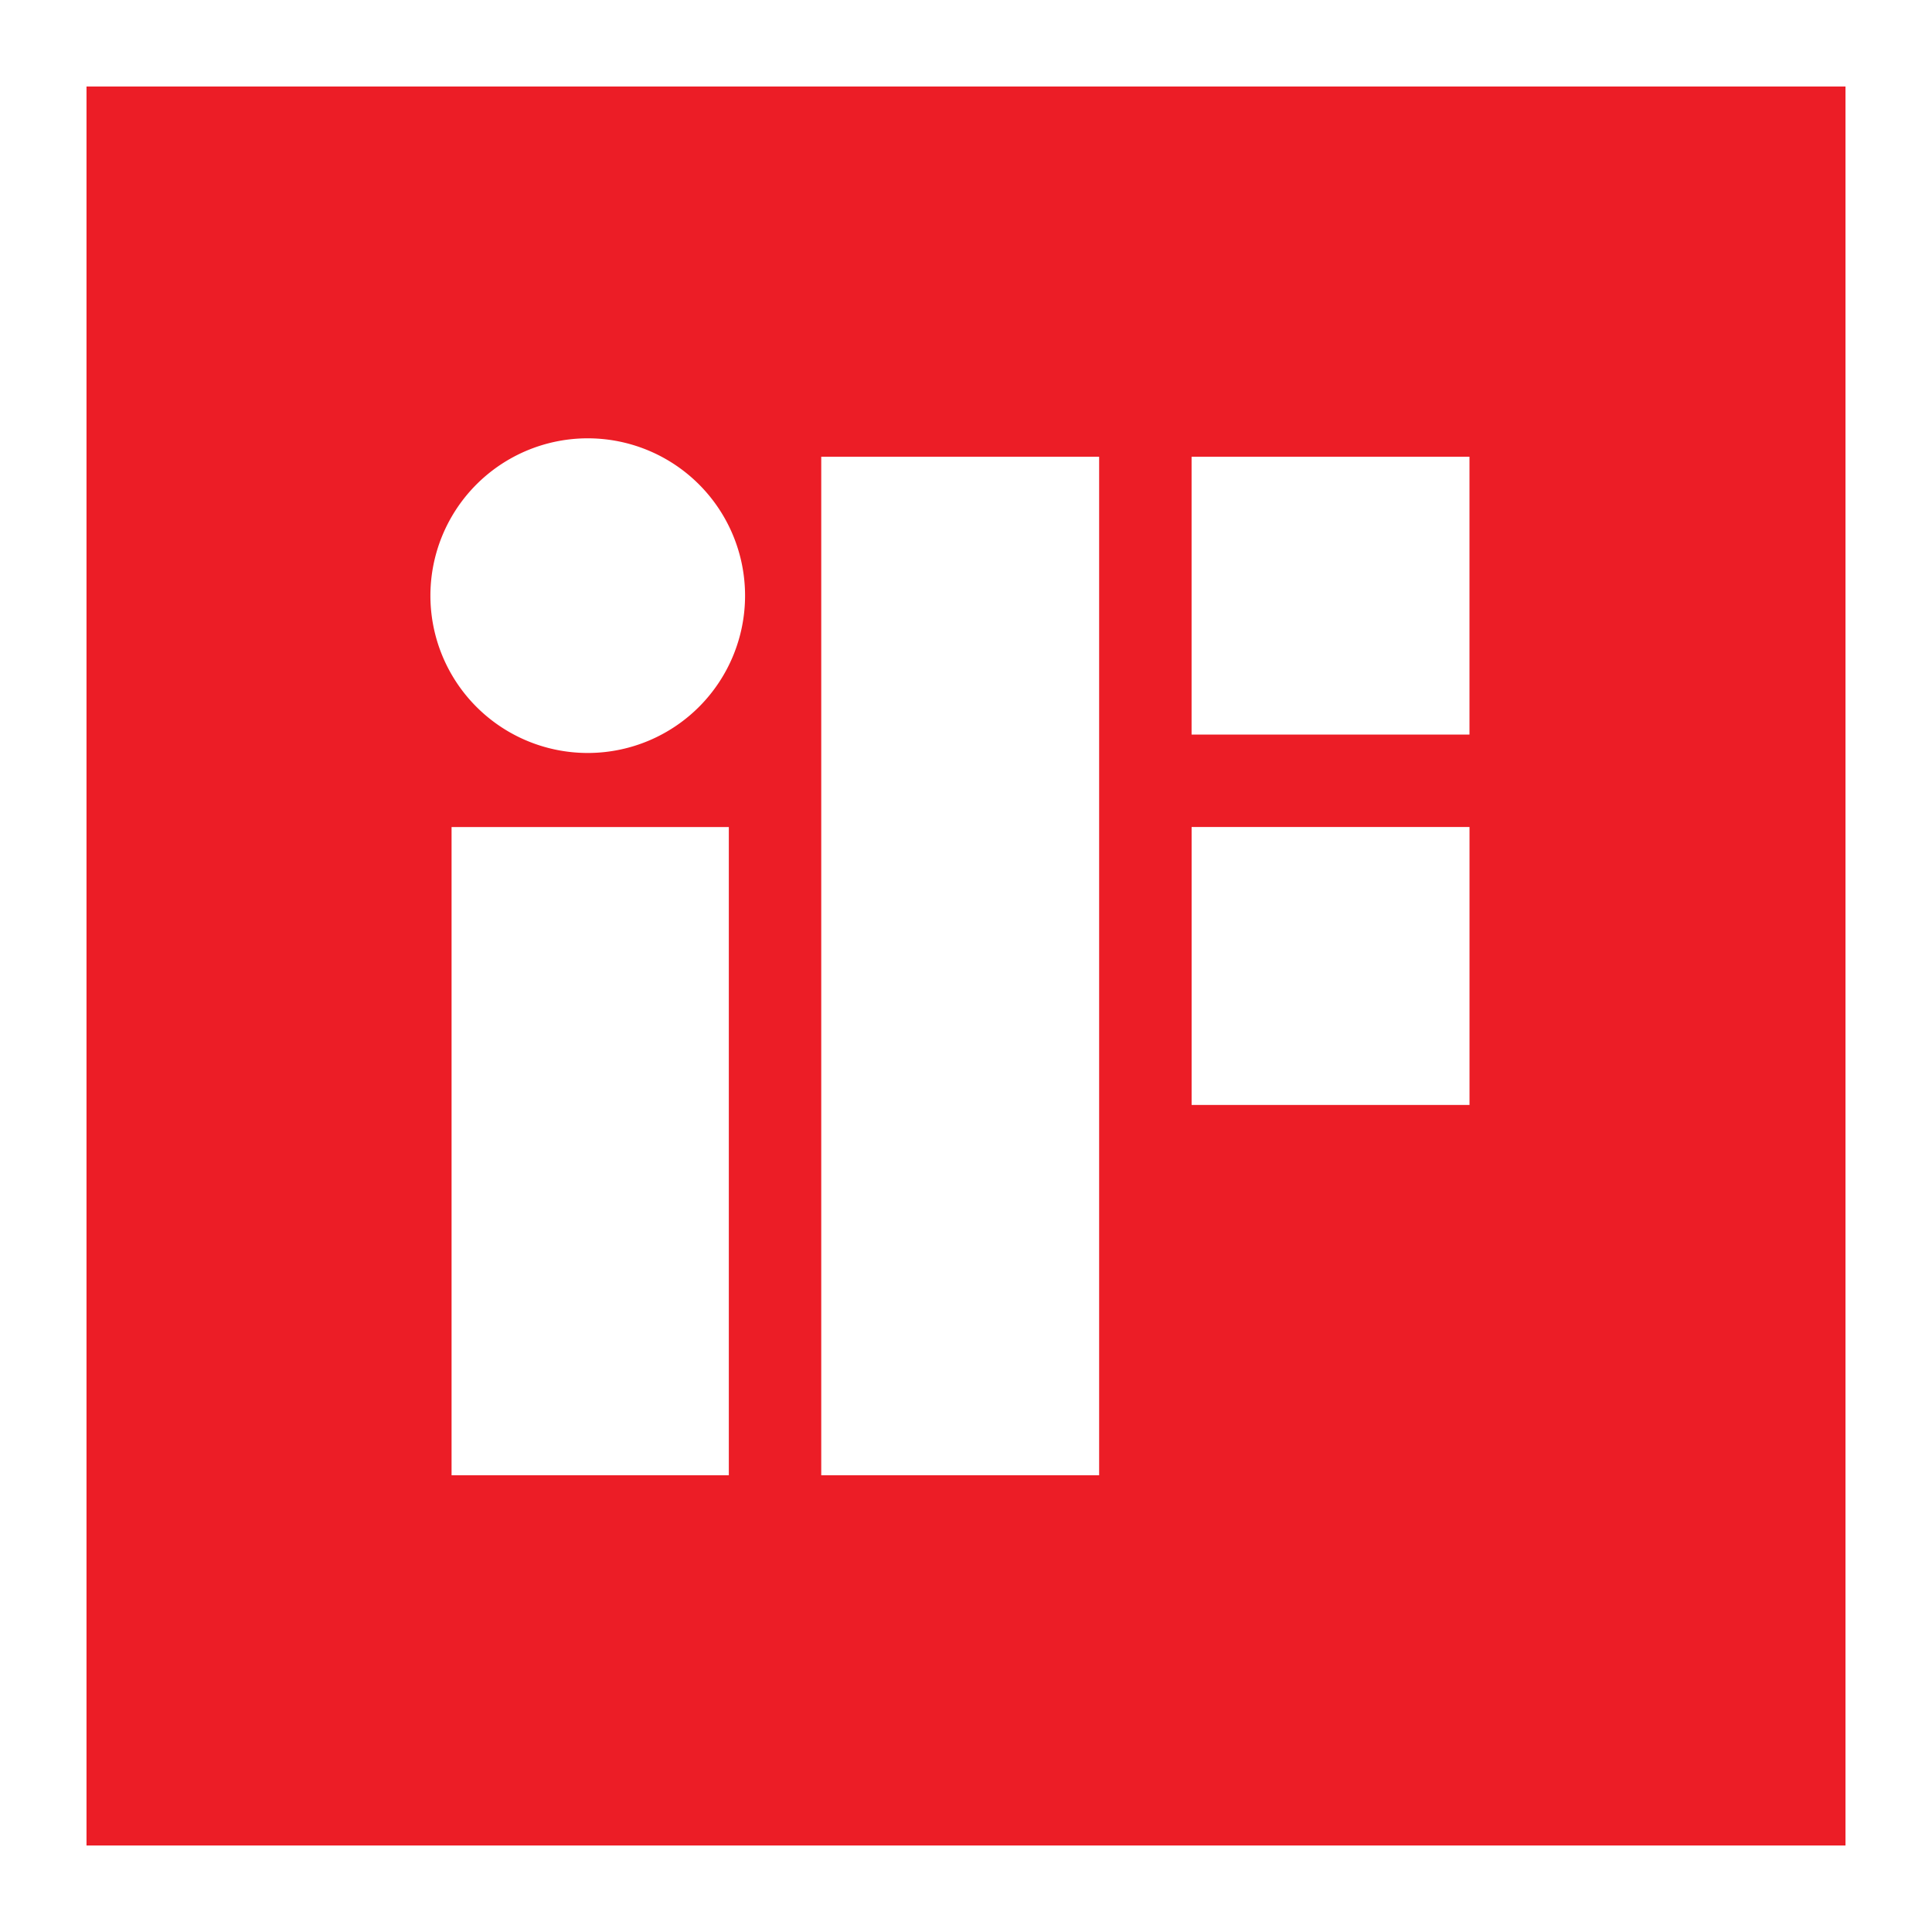
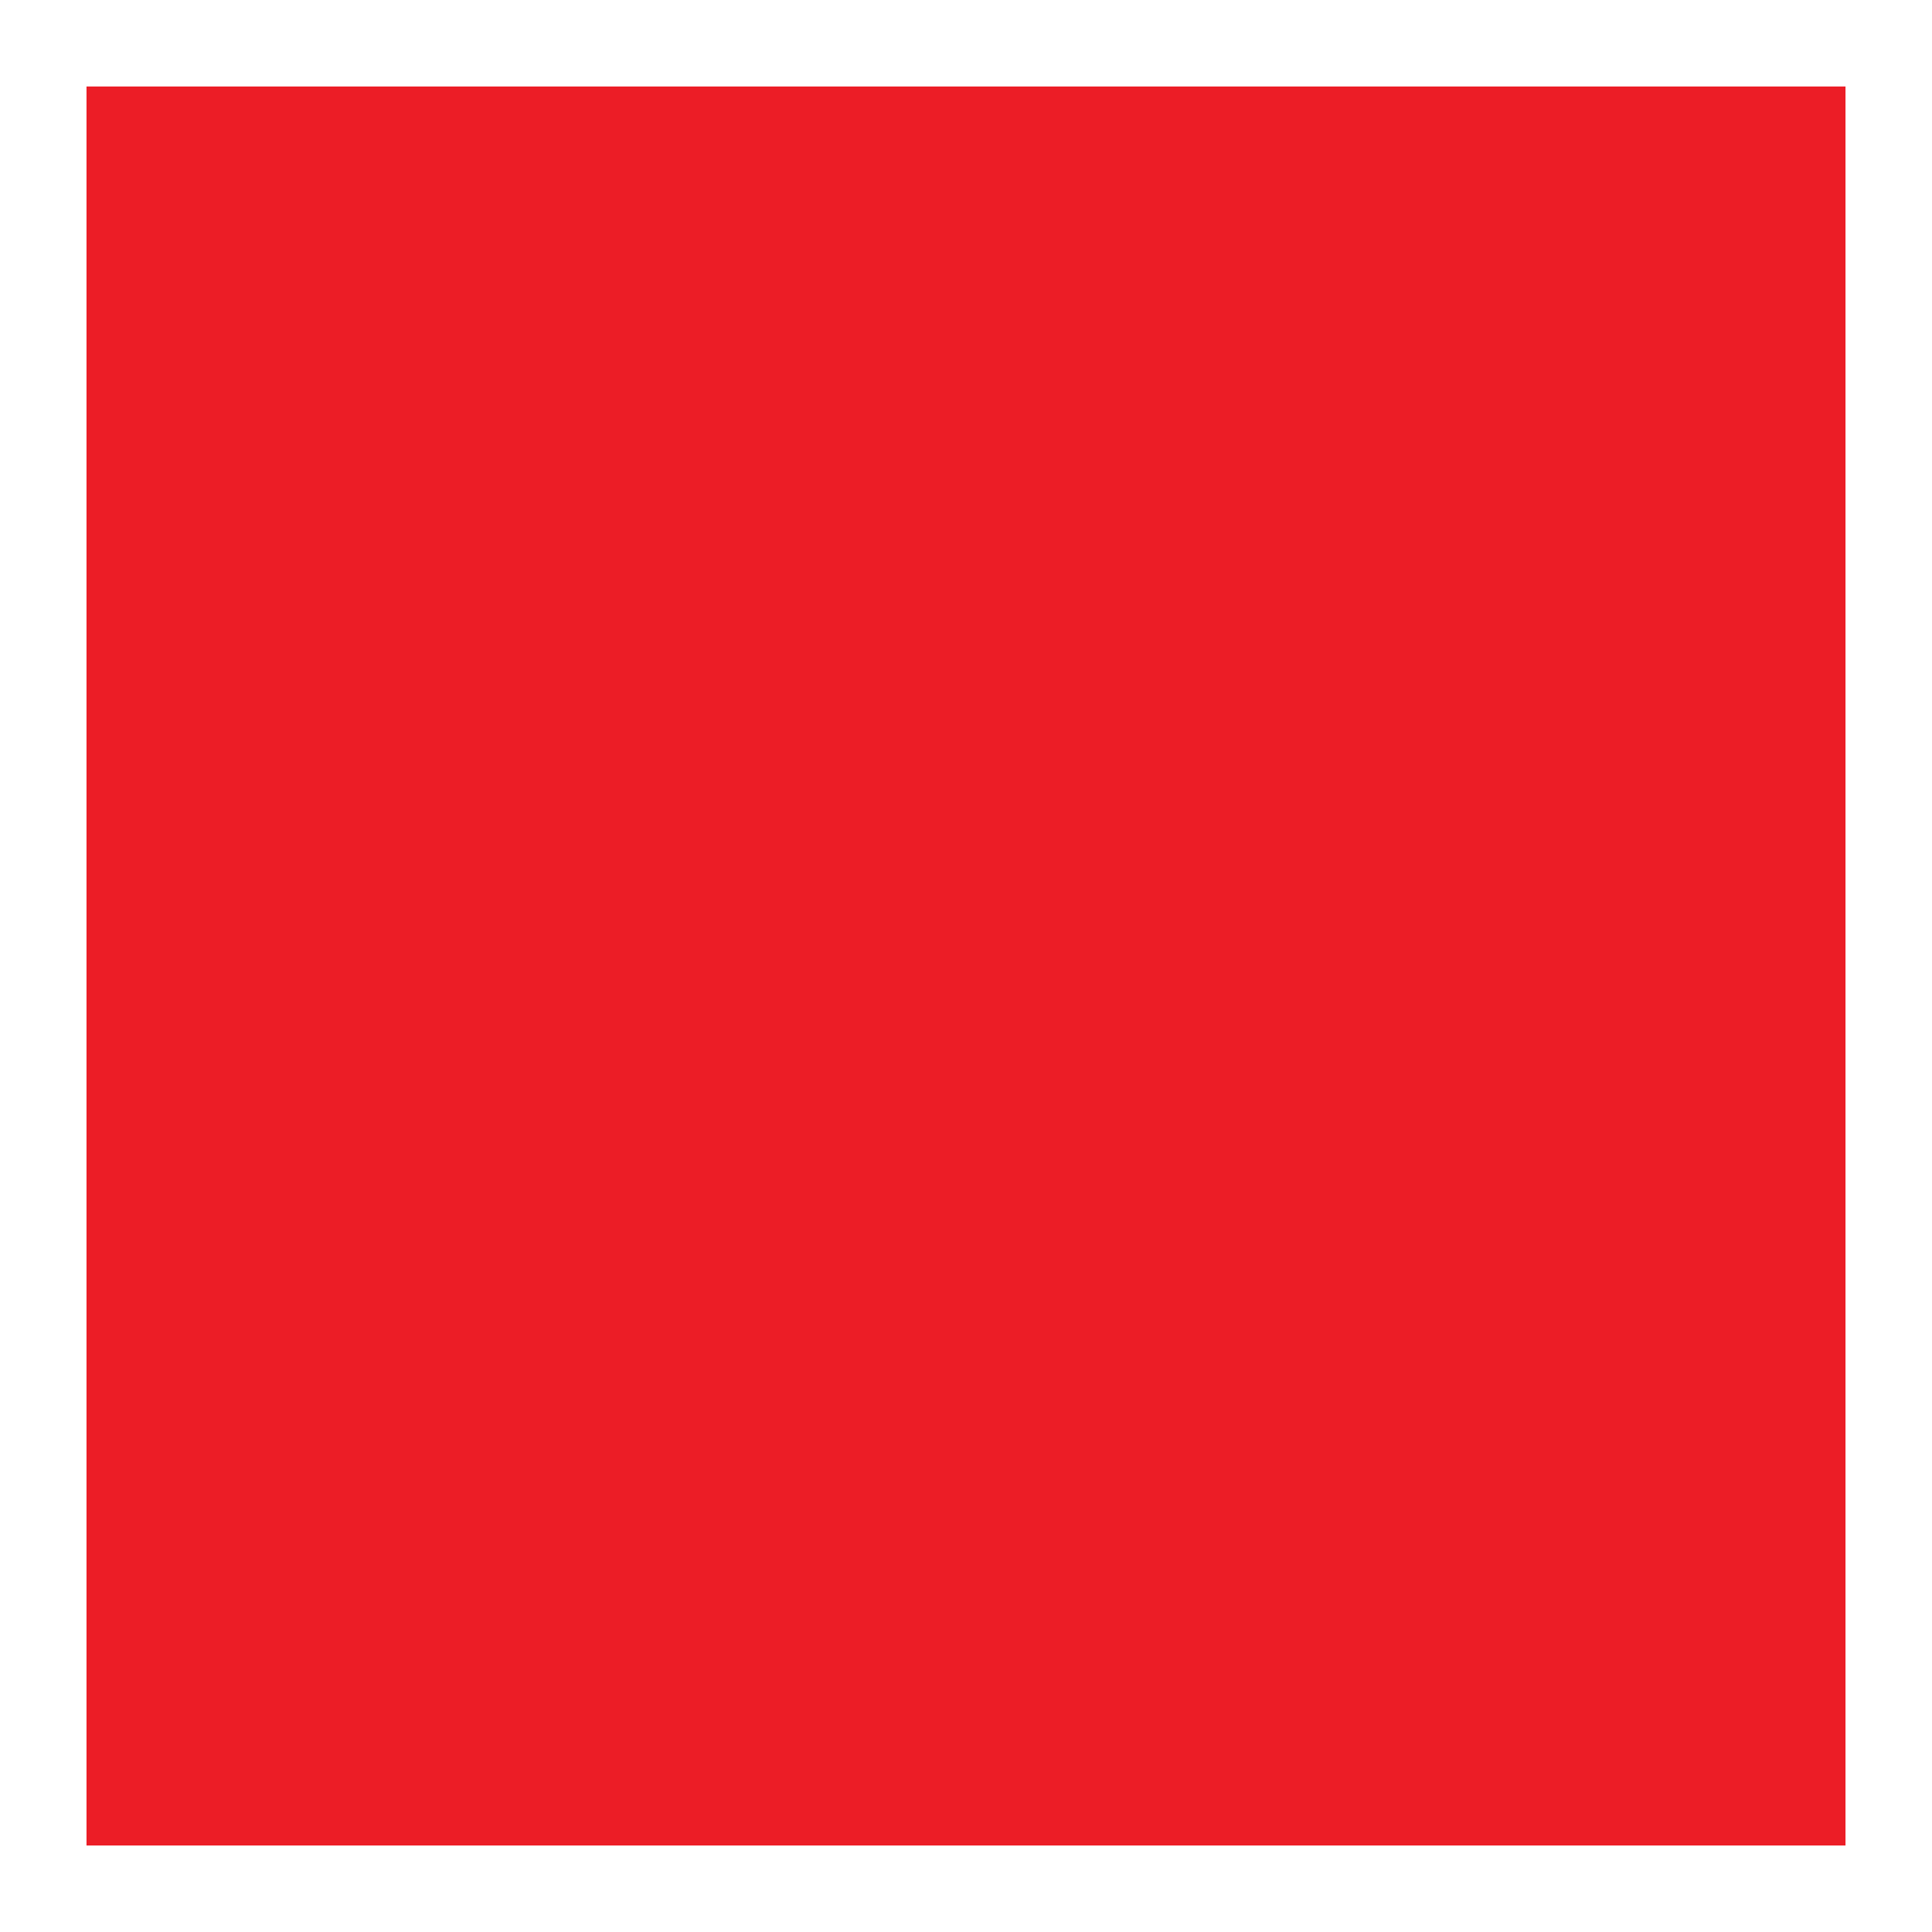
<svg xmlns="http://www.w3.org/2000/svg" width="67" height="67" viewBox="0 0 67 67">
  <g fill="none" fill-rule="evenodd">
-     <path fill="#FFF" d="M0 67h67V0H0z" />
+     <path fill="#FFF" d="M0 67V0H0z" />
    <path fill="#EC1D26" d="M3 64h61V3H3z" />
-     <path d="M41.324 38.319h9.637V28.68h-9.637v9.638zM28.48 51.162h9.637V15.838H28.48v35.324zm12.843-25.687h9.637v-9.637h-9.637v9.637zM20.456 15.201a5.456 5.456 0 1 0 0 10.911 5.456 5.456 0 0 0 0-10.911zm-4.795 35.96h9.614v-22.48H15.66v22.48z" fill="#FFF" />
  </g>
</svg>